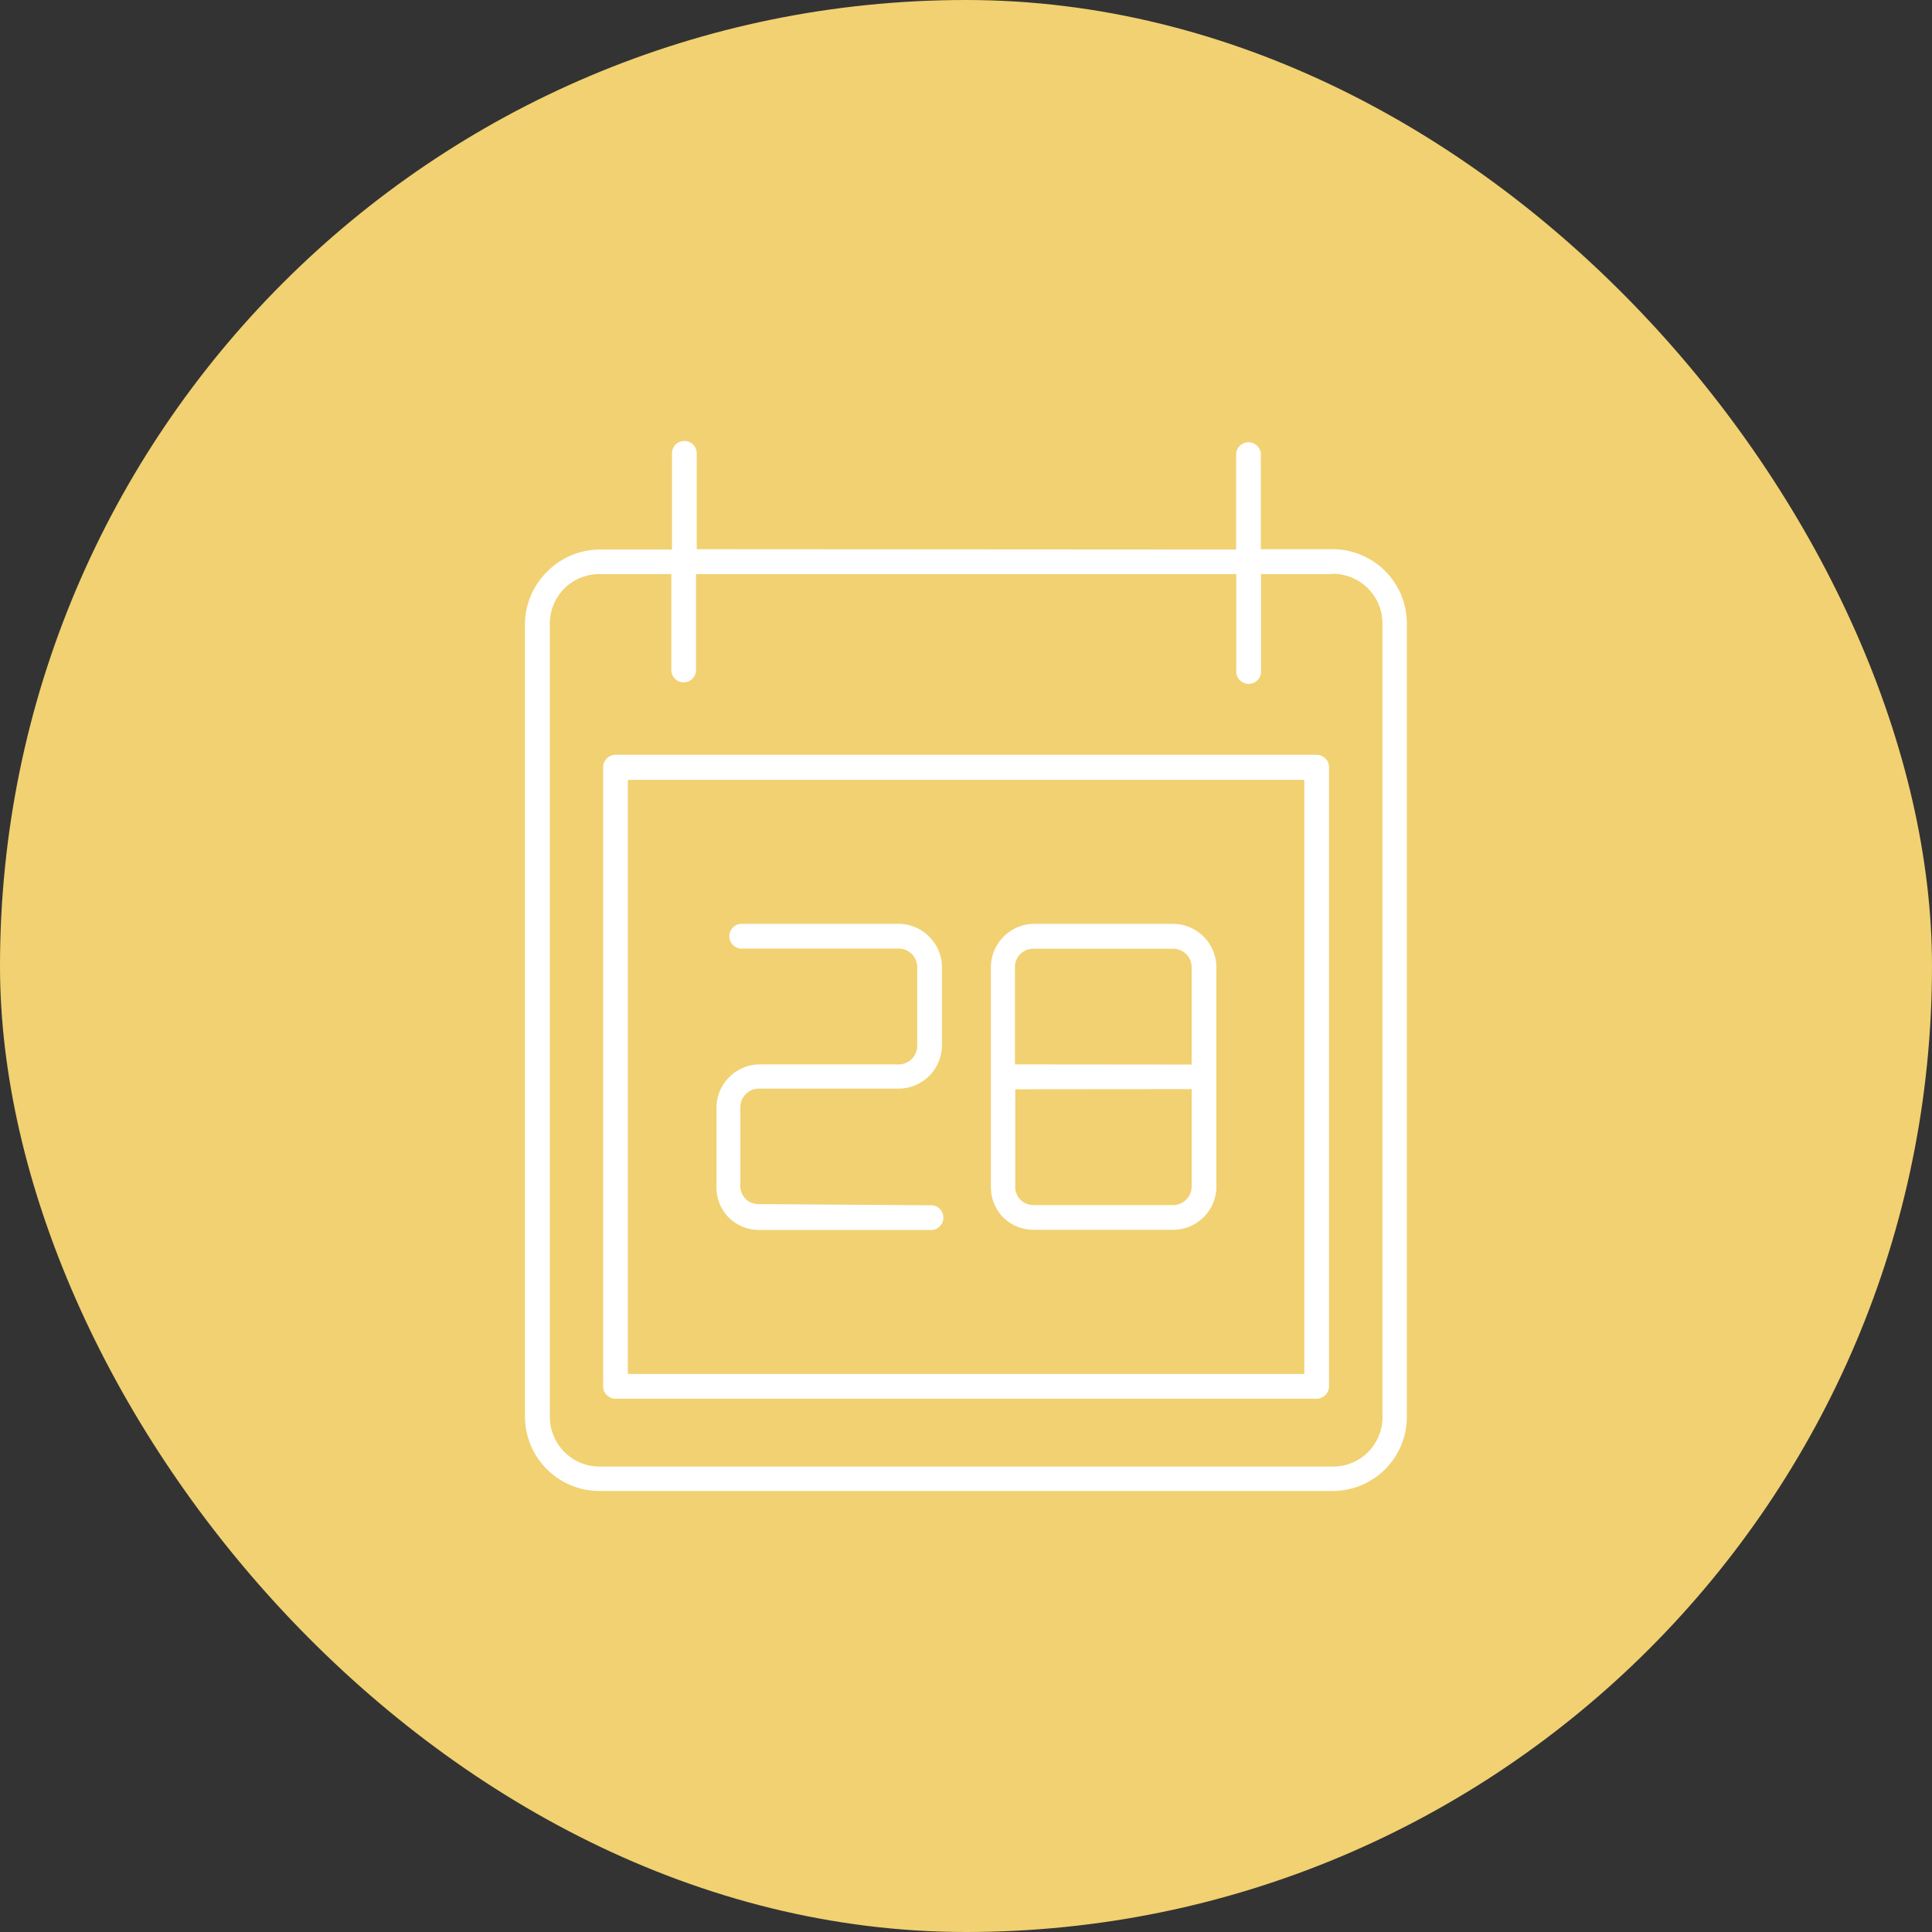
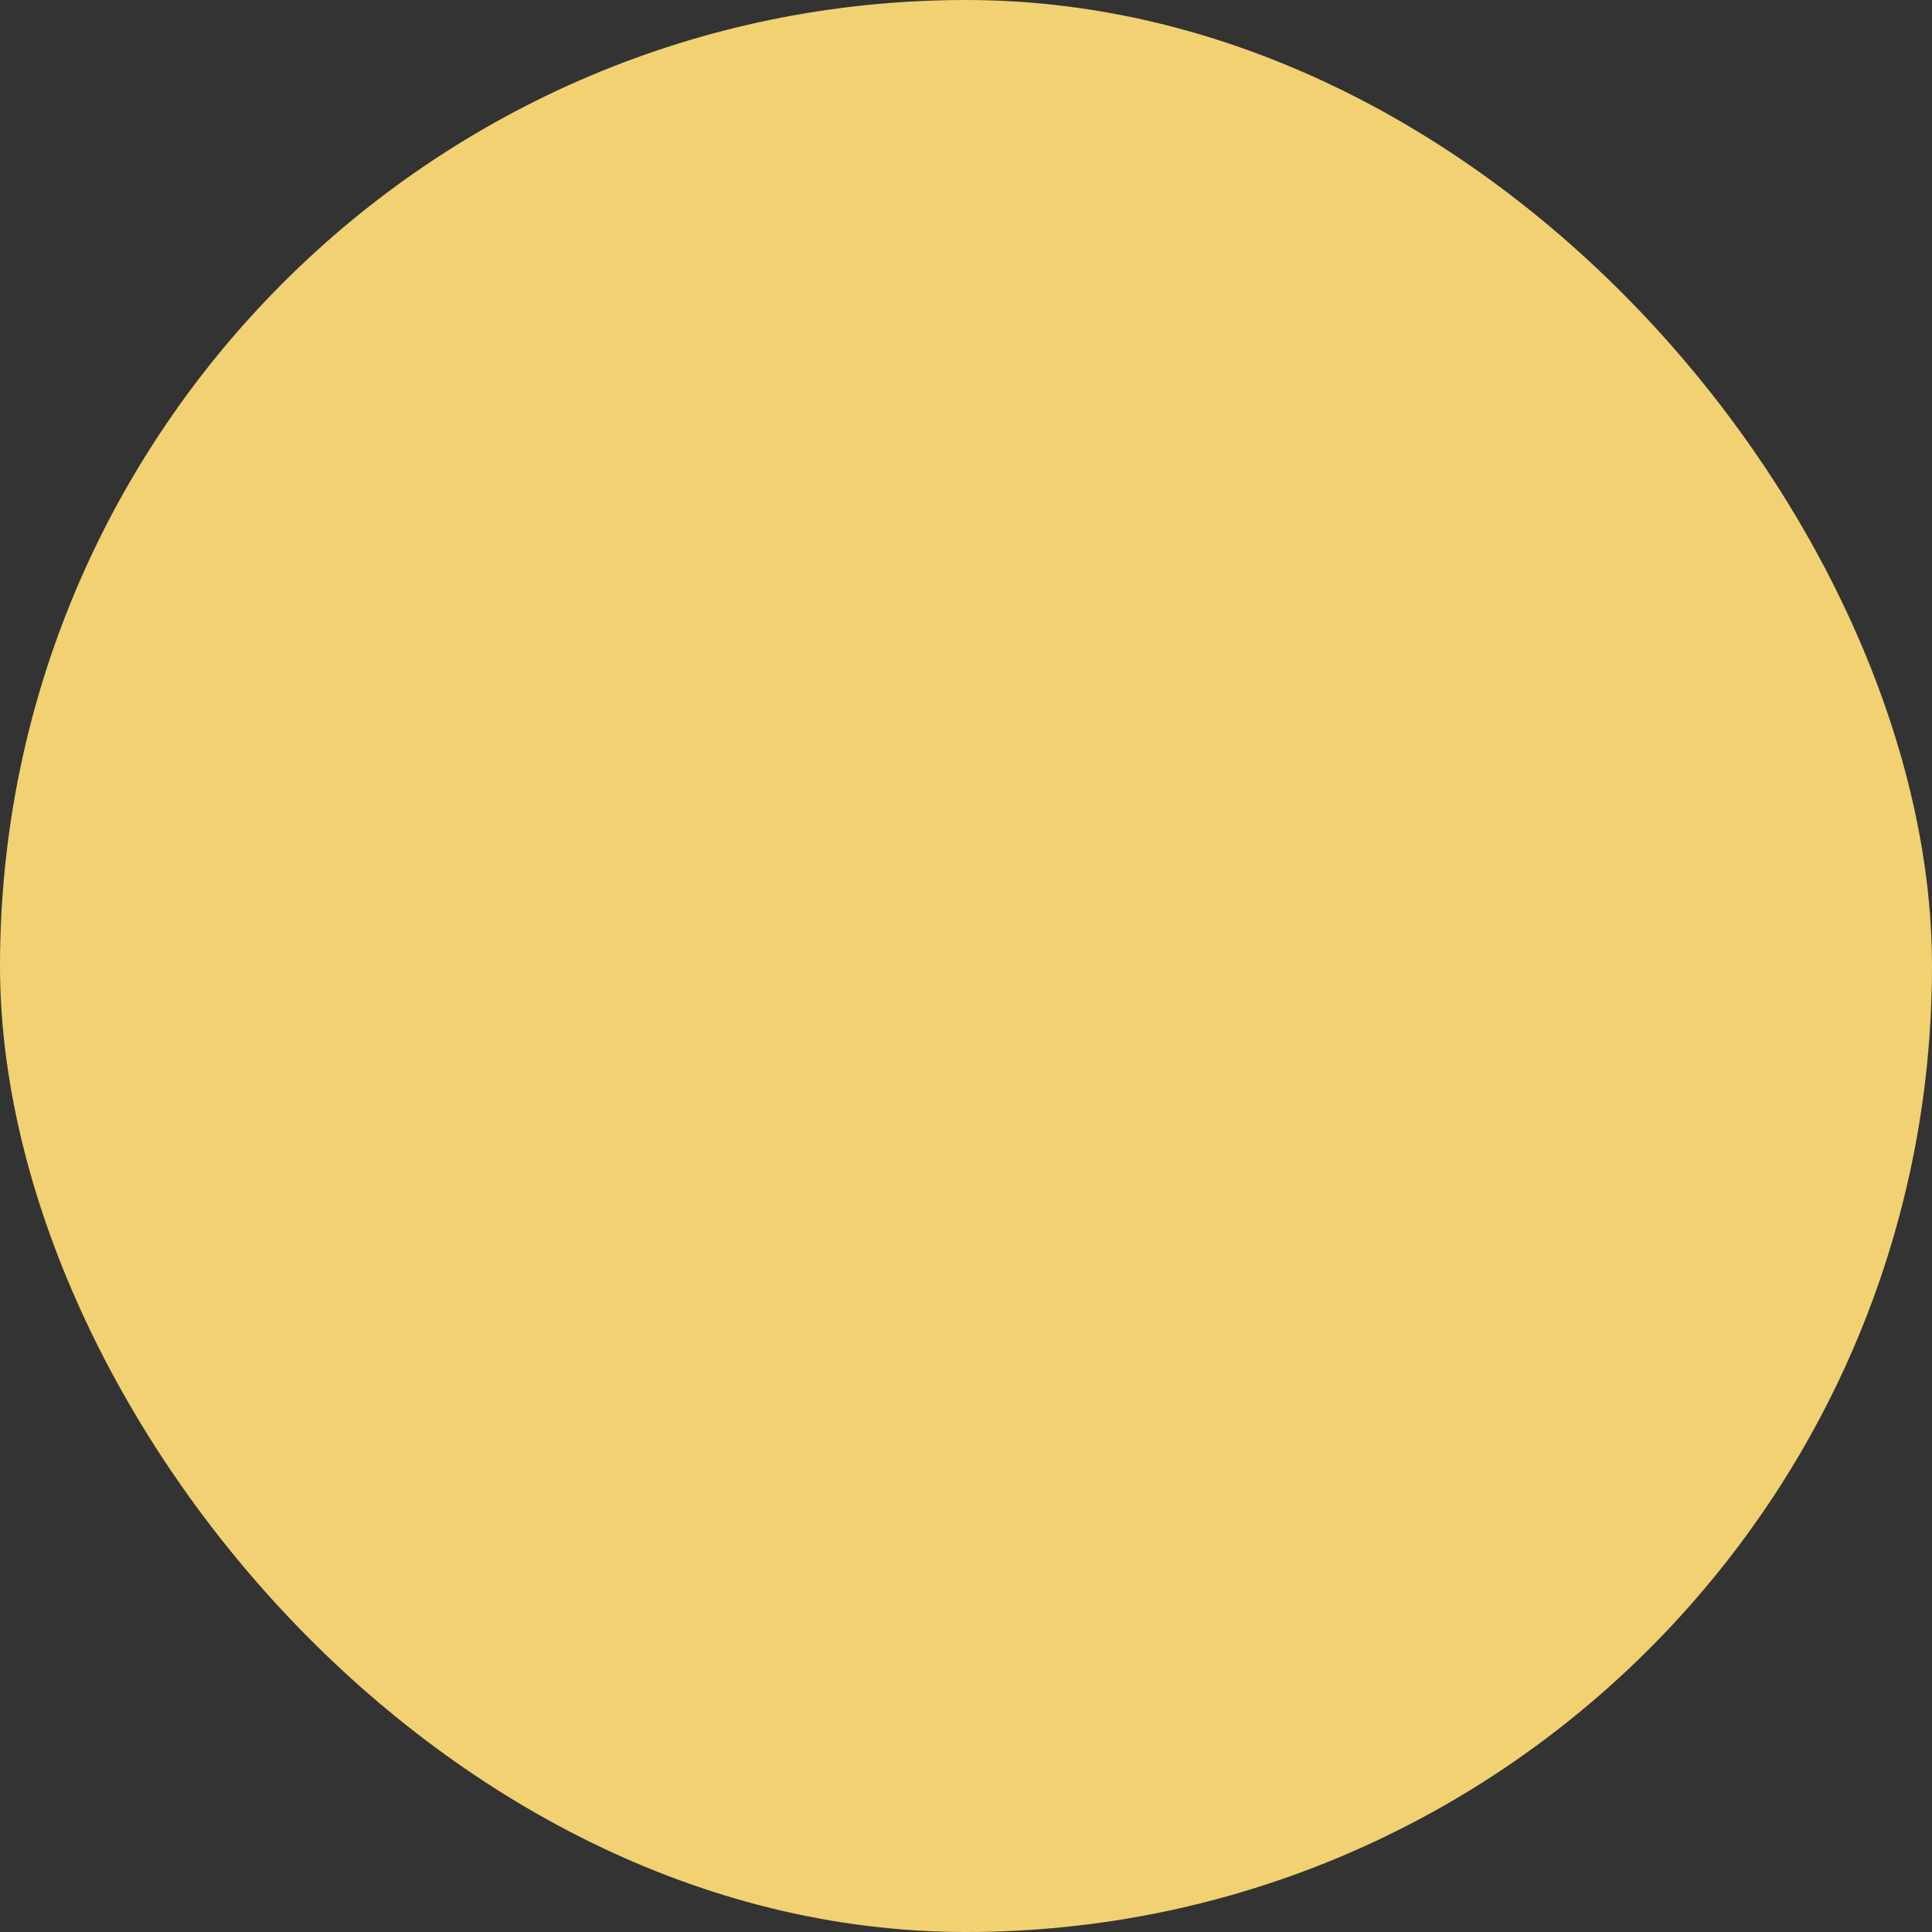
<svg xmlns="http://www.w3.org/2000/svg" viewBox="0 0 116.44 116.44">
  <rect x="0" y="0" width="116.44" height="116.44" fill="#333333" stroke="none" />
  <defs>
    <style>.cls-1{fill:#f1d171;}.cls-2{fill:#fff;fill-rule:evenodd;}</style>
  </defs>
  <title>アセット 4</title>
  <g id="レイヤー_2" data-name="レイヤー 2">
    <g id="レイヤー_40" data-name="レイヤー 40">
      <rect class="cls-1" width="116.44" height="116.44" rx="58.22" ry="58.22" />
-       <path class="cls-2" d="M80.32,34.6H76v5.78a.75.75,0,1,1-1.49,0V34.6H41.95v5.78a.74.74,0,1,1-1.49,0V34.6H36.12a3,3,0,0,0-2.11.87h0a3,3,0,0,0-.87,2.11V85.39a3,3,0,0,0,3,3h44.2a3,3,0,0,0,2.11-.87h0a3,3,0,0,0,.87-2.11V37.58a3,3,0,0,0-3-3ZM61.17,64.15V58.29a1.13,1.13,0,0,1,.32-.79,1.14,1.14,0,0,1,.79-.32H70.7a1.13,1.13,0,0,1,.79.32h0a1.13,1.13,0,0,1,.33.79v5.87Zm10.65,1.49v5.87a1.12,1.12,0,0,1-1.12,1.12H62.28a1.11,1.11,0,0,1-.79-.33l0,0a1.1,1.1,0,0,1-.3-.76V65.65Zm-15.8,7a.75.75,0,1,1,0,1.49H45.74a2.6,2.6,0,0,1-1.84-.77l0,0a2.6,2.6,0,0,1-.72-1.8V66.76a2.6,2.6,0,0,1,.77-1.84h0a2.59,2.59,0,0,1,1.84-.77h8.42A1.12,1.12,0,0,0,55.28,63V58.29a1.12,1.12,0,0,0-1.12-1.12H44.62a.75.75,0,0,1,0-1.49h9.54a2.6,2.6,0,0,1,1.84.77h0a2.6,2.6,0,0,1,.77,1.84V63a2.62,2.62,0,0,1-2.61,2.61H45.74a1.12,1.12,0,0,0-1.12,1.12v4.75a1.11,1.11,0,0,0,.3.76l0,0a1.11,1.11,0,0,0,.79.33ZM70.7,74.12H62.28a2.61,2.61,0,0,1-1.84-.77l0,0a2.6,2.6,0,0,1-.72-1.8V58.29a2.61,2.61,0,0,1,.77-1.84h0a2.6,2.6,0,0,1,1.84-.77H70.7a2.6,2.6,0,0,1,1.84.77h0a2.61,2.61,0,0,1,.77,1.85V71.51a2.61,2.61,0,0,1-2.61,2.61Zm3.8-41V27.32a.75.75,0,0,1,1.49,0v5.78h4.33a4.48,4.48,0,0,1,4.47,4.48V85.39a4.46,4.46,0,0,1-1.31,3.16h0a4.46,4.46,0,0,1-3.16,1.31H36.12a4.49,4.49,0,0,1-4.48-4.48V37.58A4.47,4.47,0,0,1,33,34.43h0a4.47,4.47,0,0,1,3.16-1.31h4.34V27.32a.74.74,0,1,1,1.49,0v5.78ZM78.61,47V82.81H37.84V47ZM37.09,45.49H79.35a.75.75,0,0,1,.75.74V83.56a.75.75,0,0,1-.75.74H37.09a.75.75,0,0,1-.74-.74V46.24A.75.75,0,0,1,37.09,45.49Z" />
    </g>
  </g>
</svg>